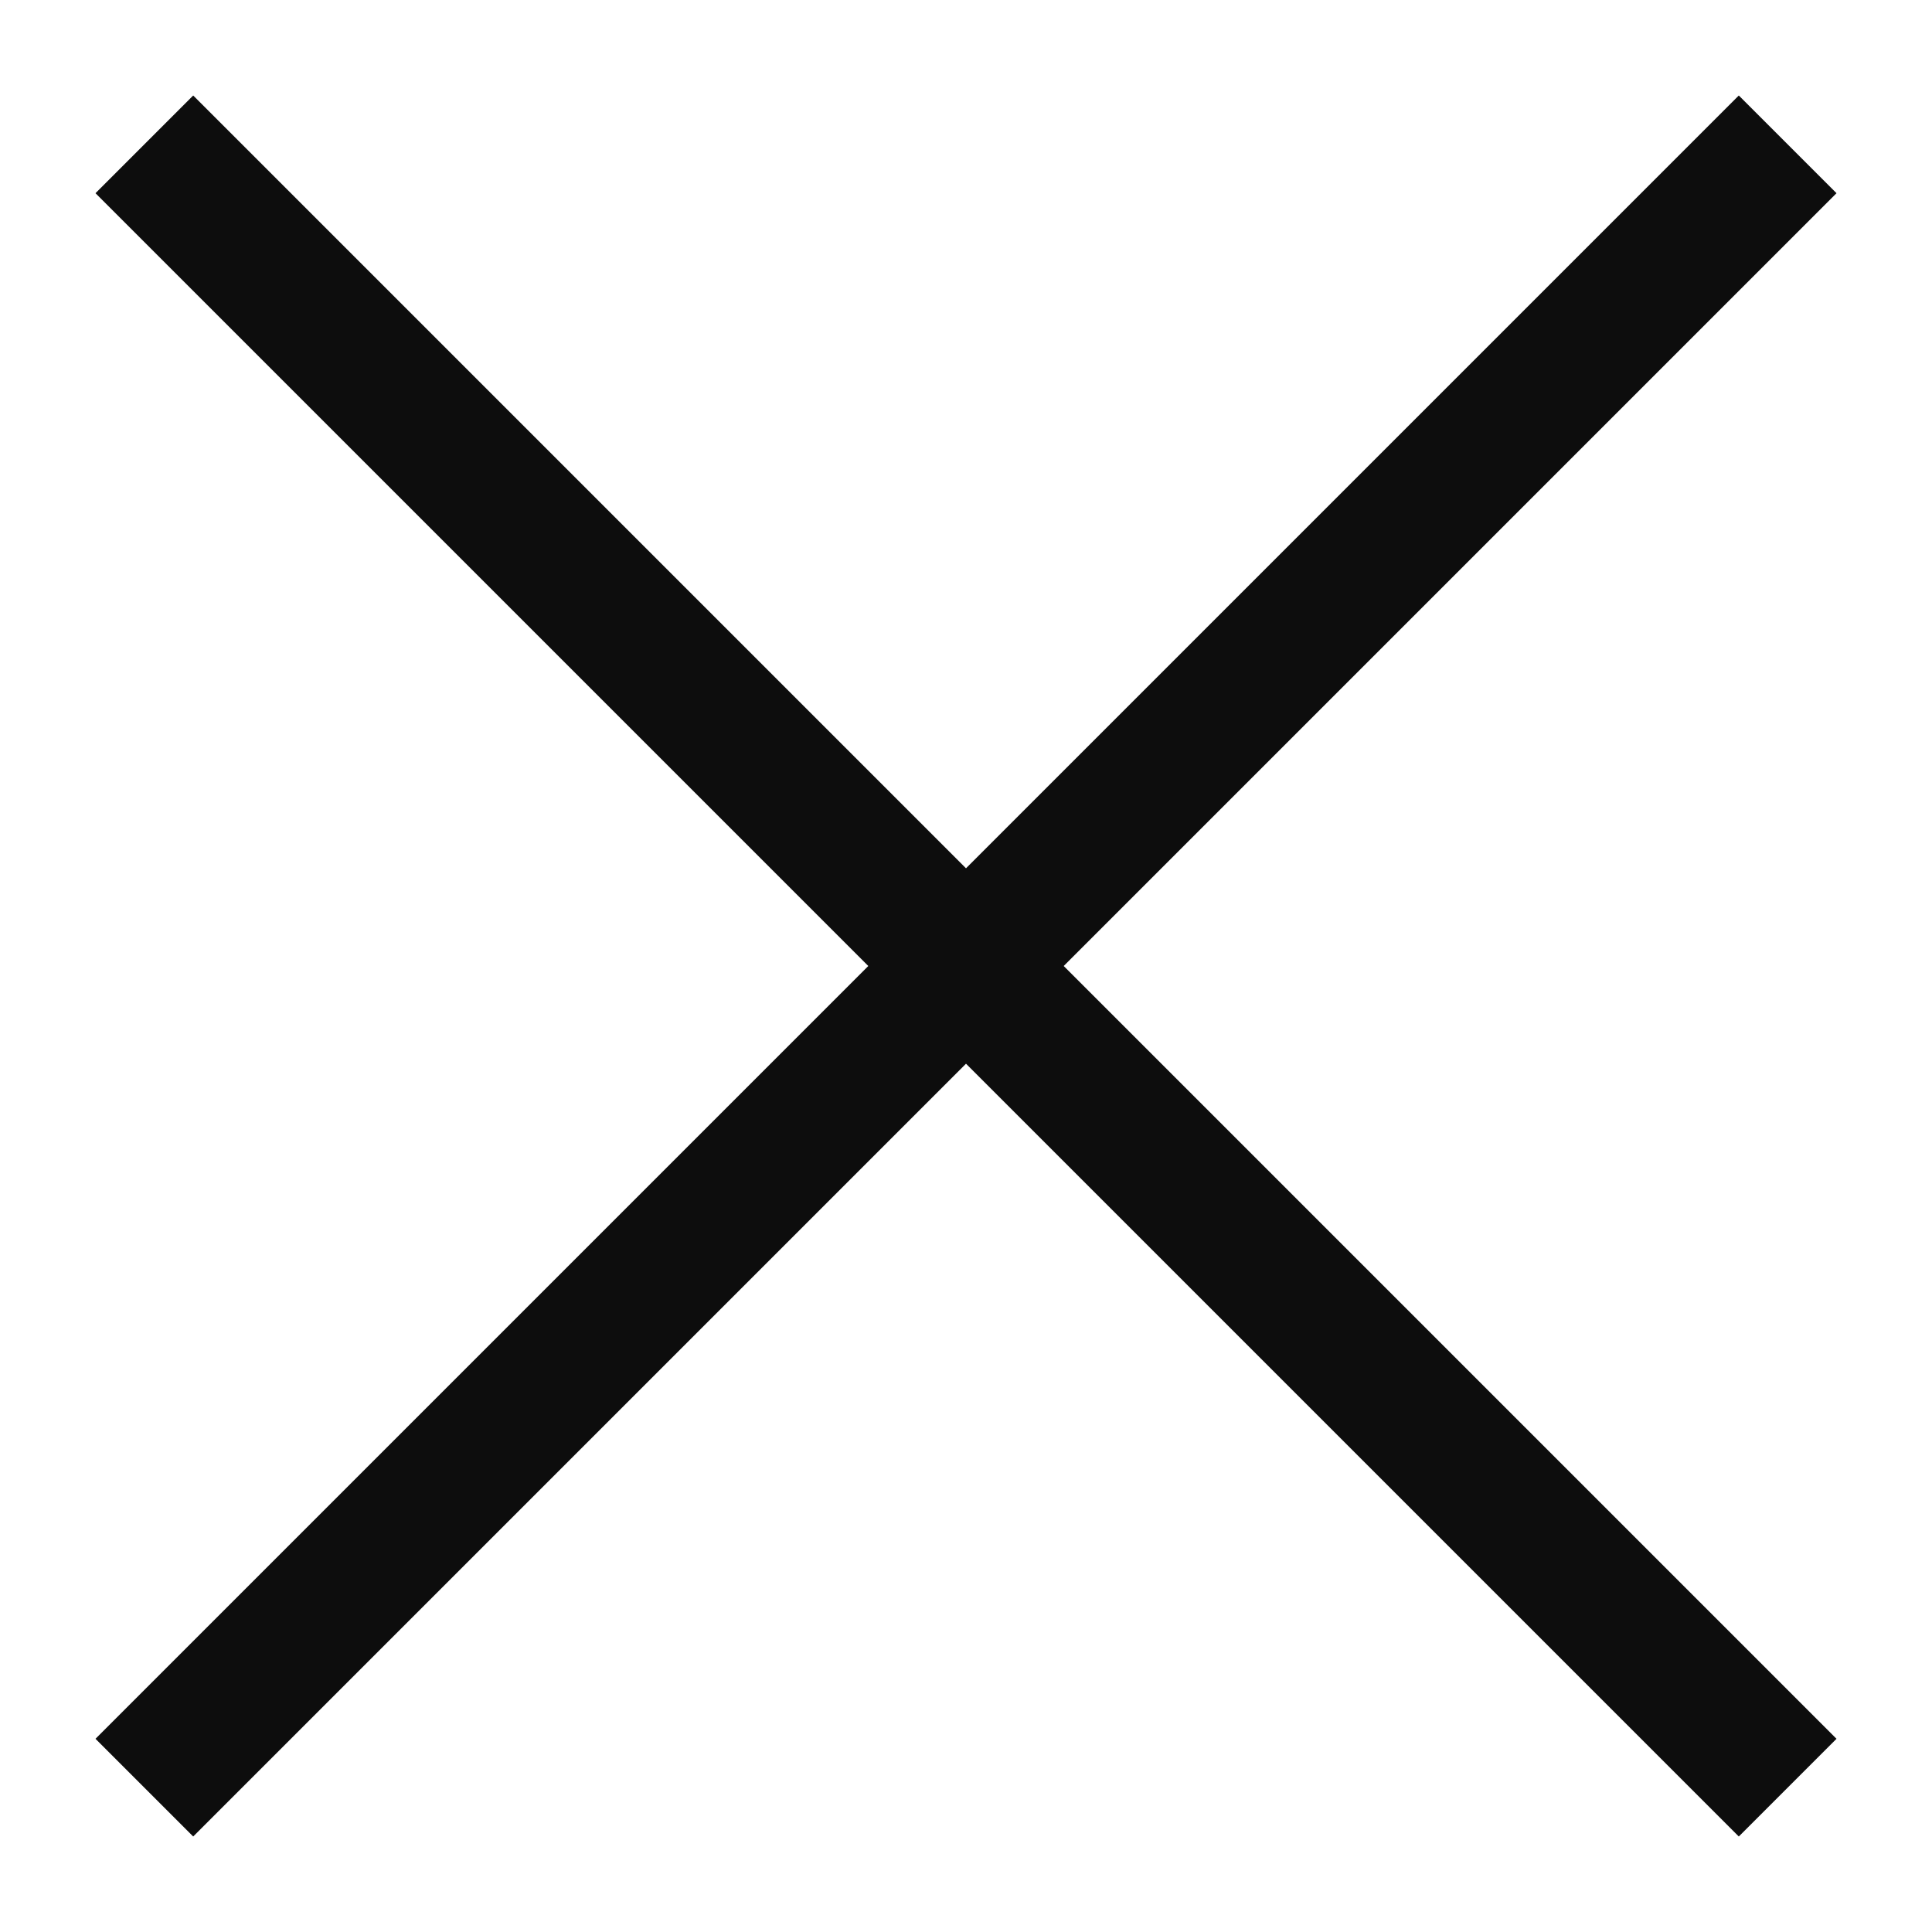
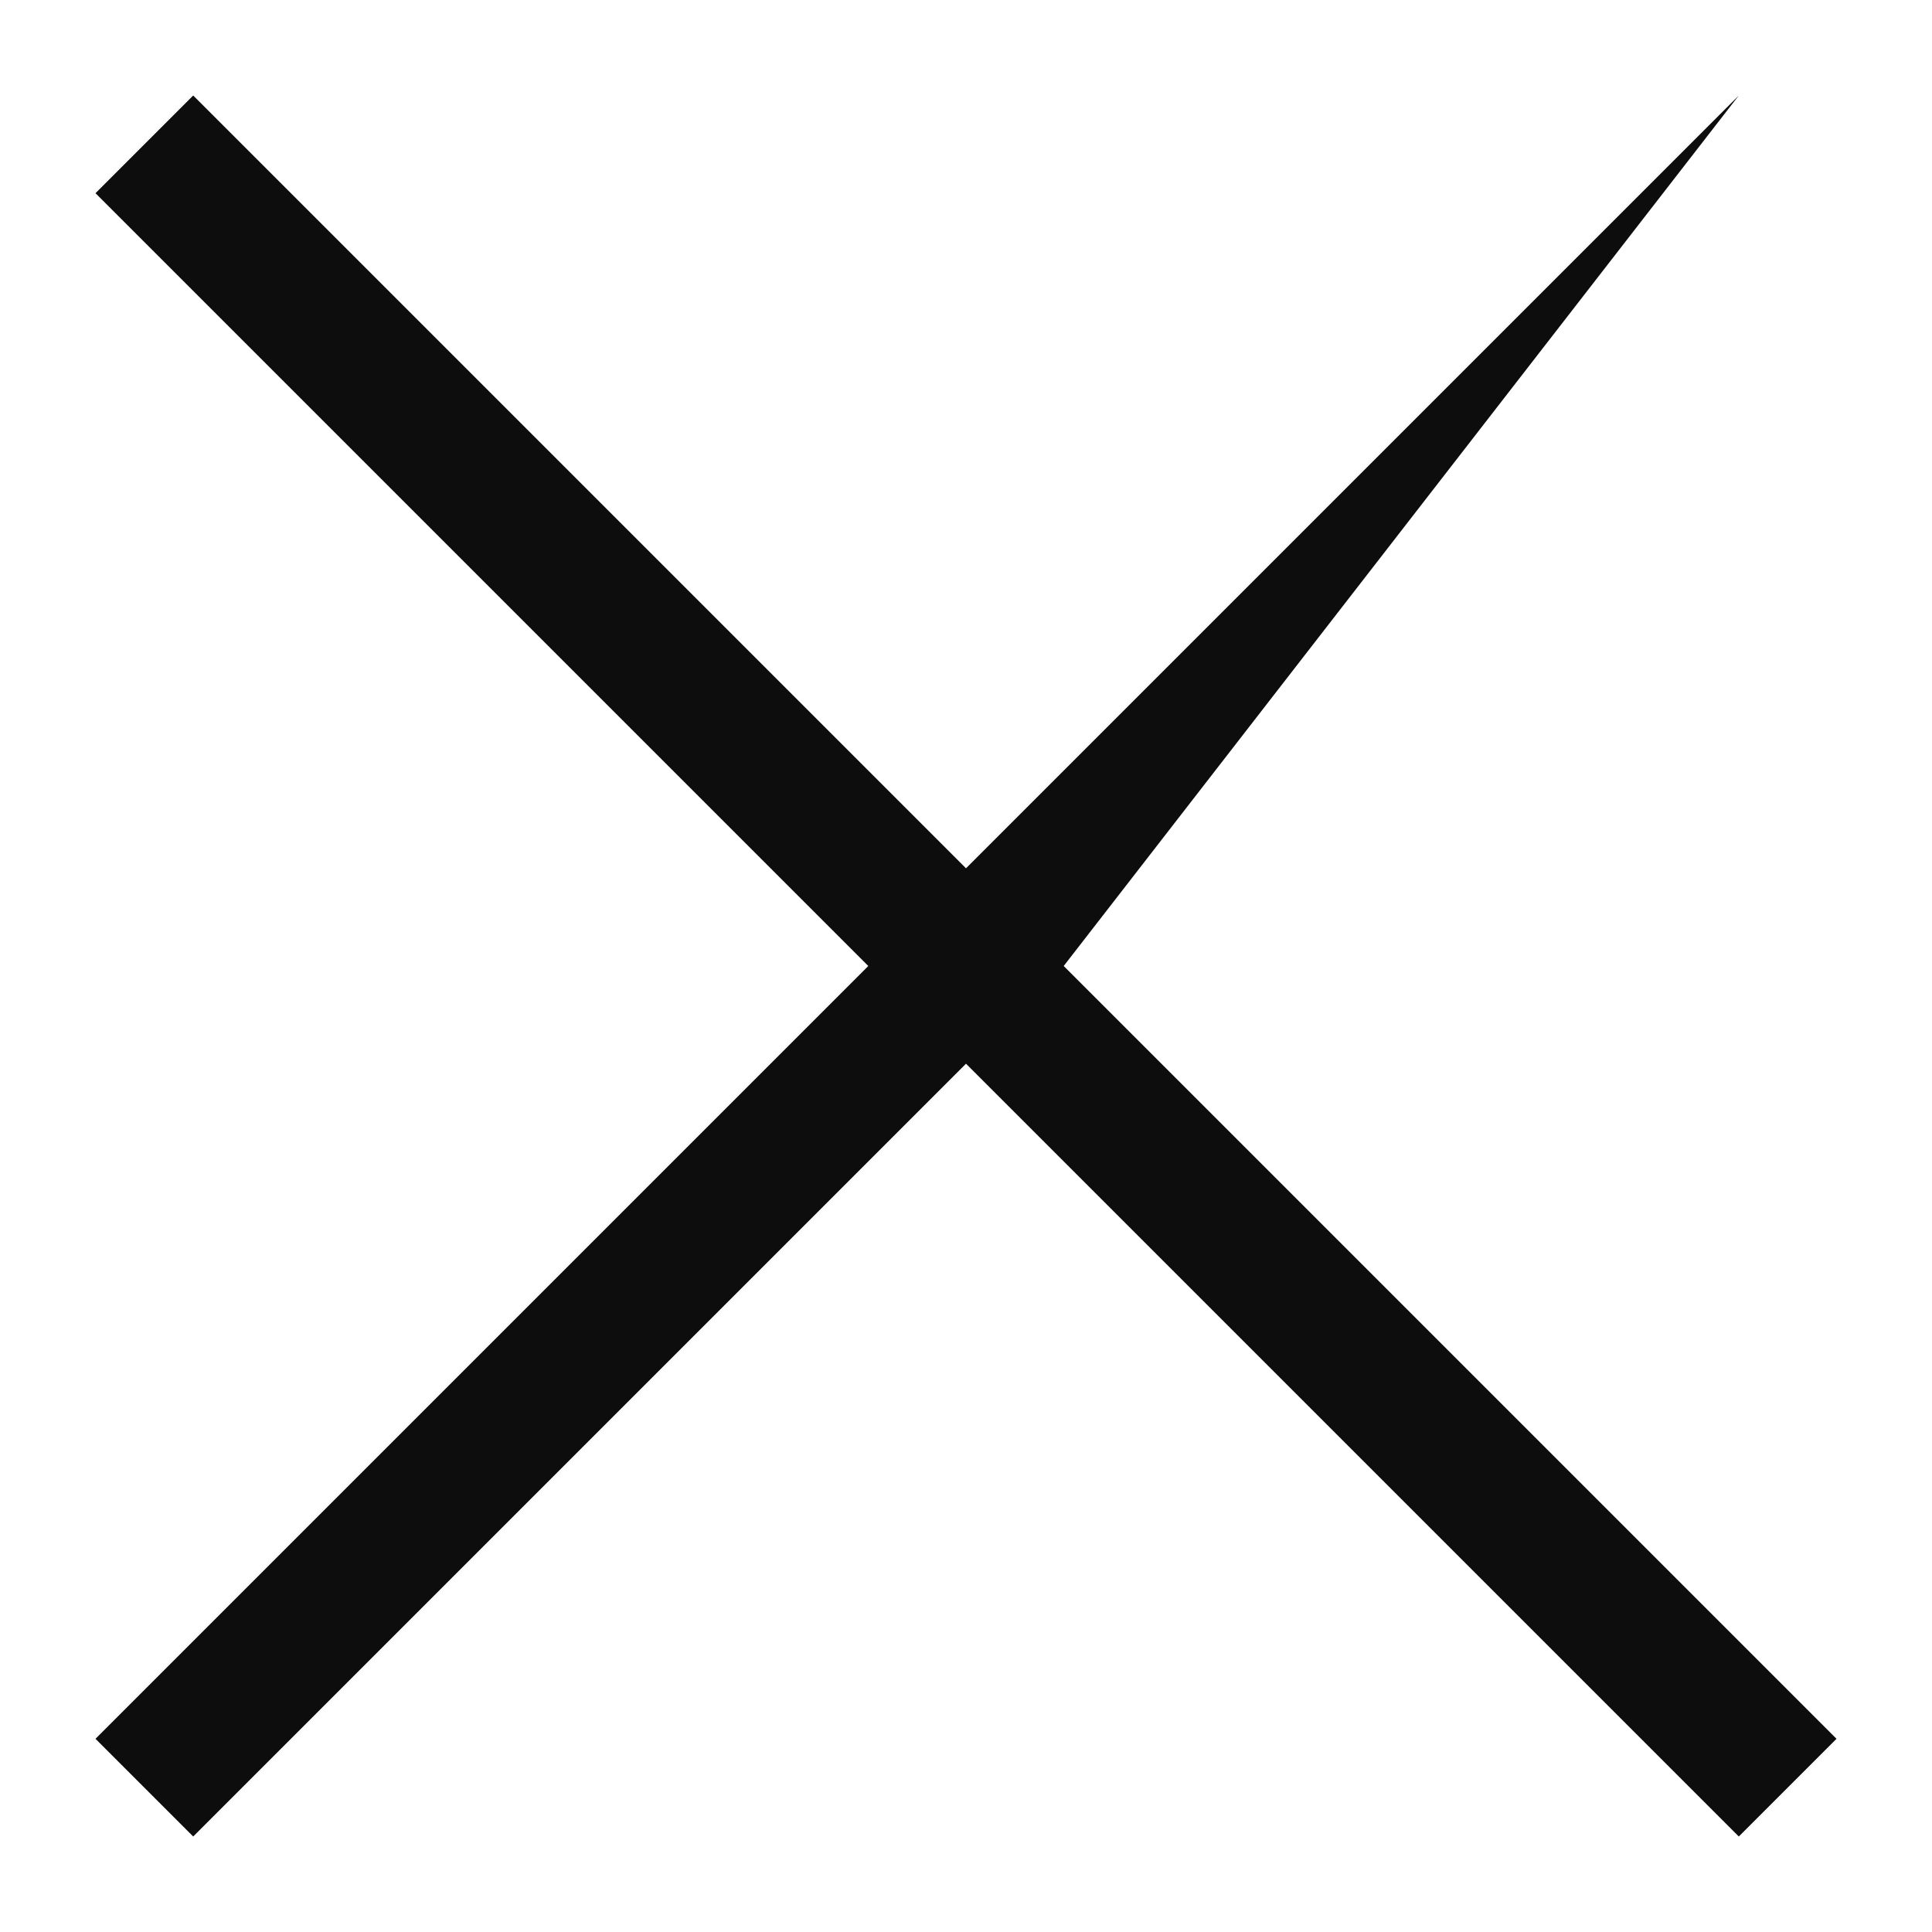
<svg xmlns="http://www.w3.org/2000/svg" width="14" height="14" viewBox="0 0 14 14" fill="none">
-   <path id="close" d="M1.4 13.308L0.692 12.6L6.292 7L0.692 1.4L1.4 0.692L7 6.292L12.6 0.692L13.308 1.4L7.708 7L13.308 12.6L12.6 13.308L7 7.708L1.4 13.308Z" fill="#0D0D0D" />
+   <path id="close" d="M1.4 13.308L0.692 12.6L6.292 7L0.692 1.4L1.4 0.692L7 6.292L12.6 0.692L7.708 7L13.308 12.6L12.6 13.308L7 7.708L1.4 13.308Z" fill="#0D0D0D" />
</svg>